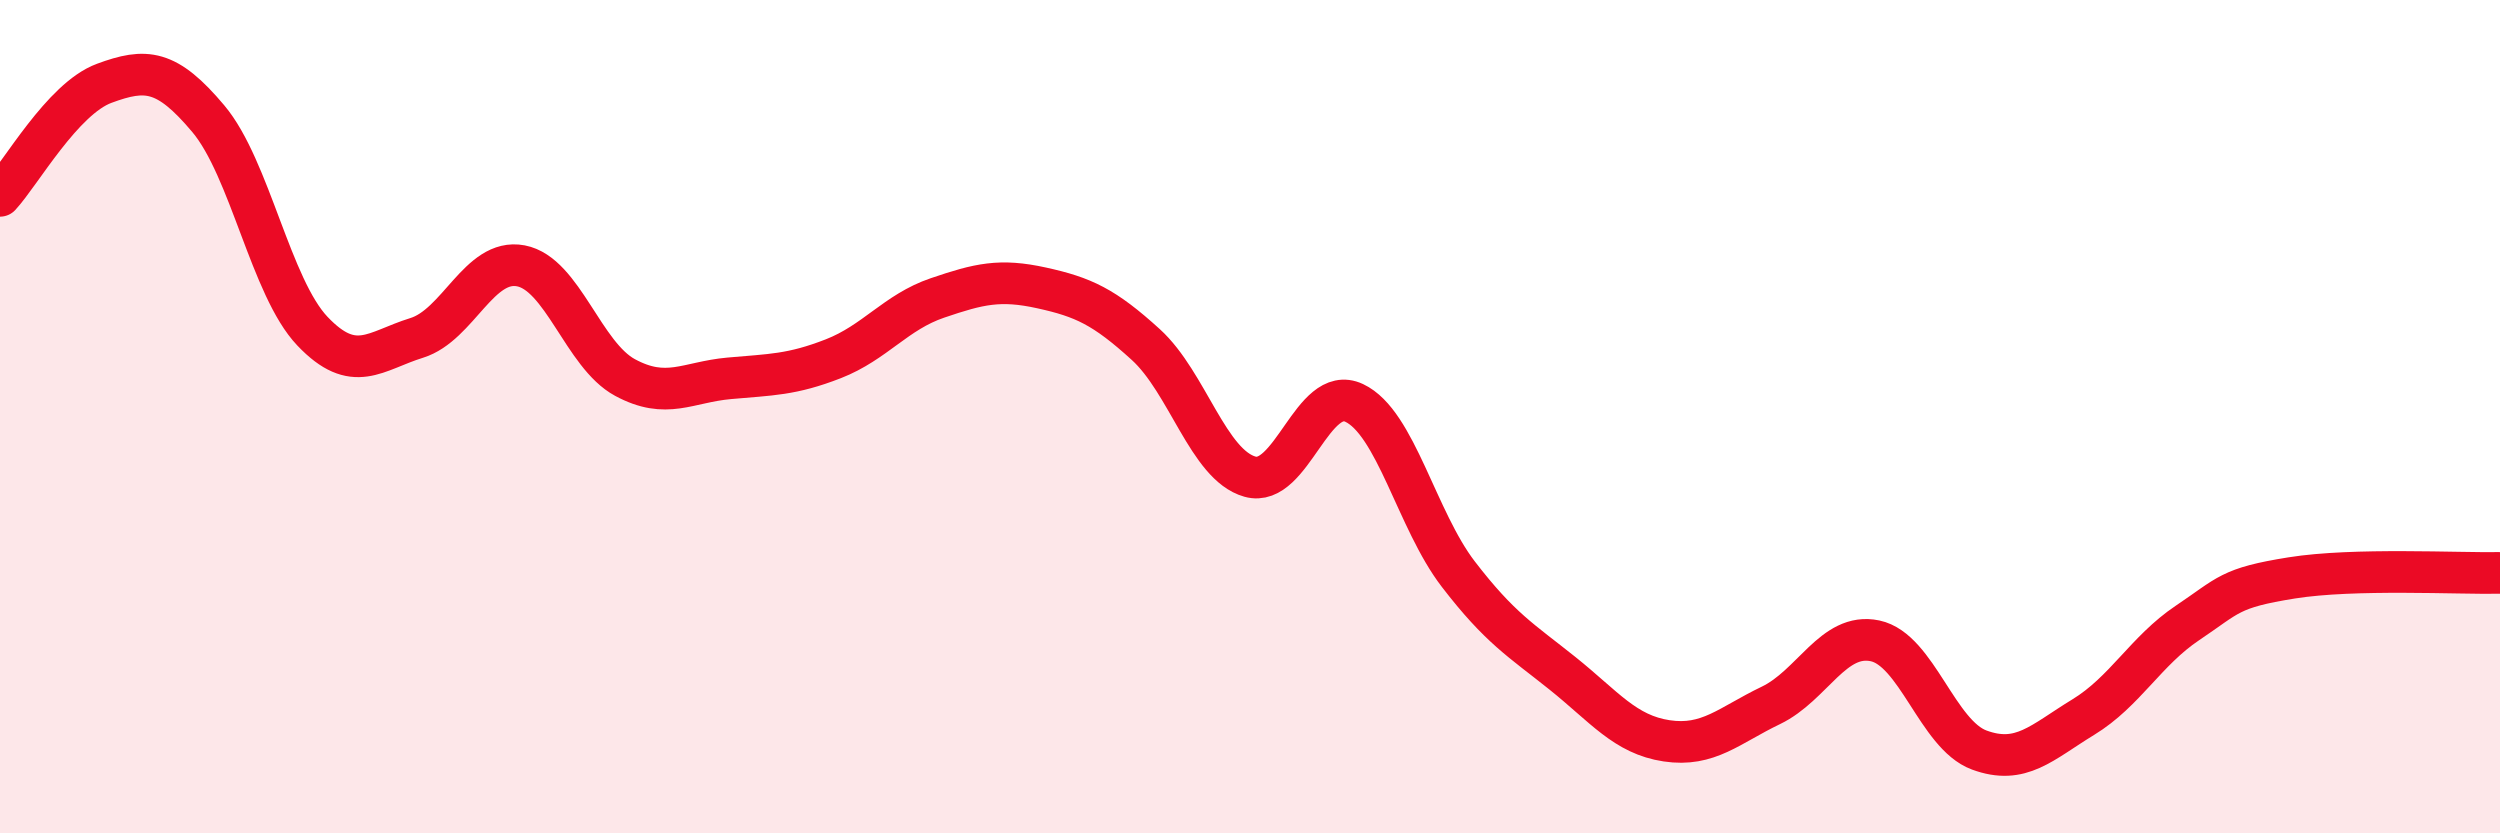
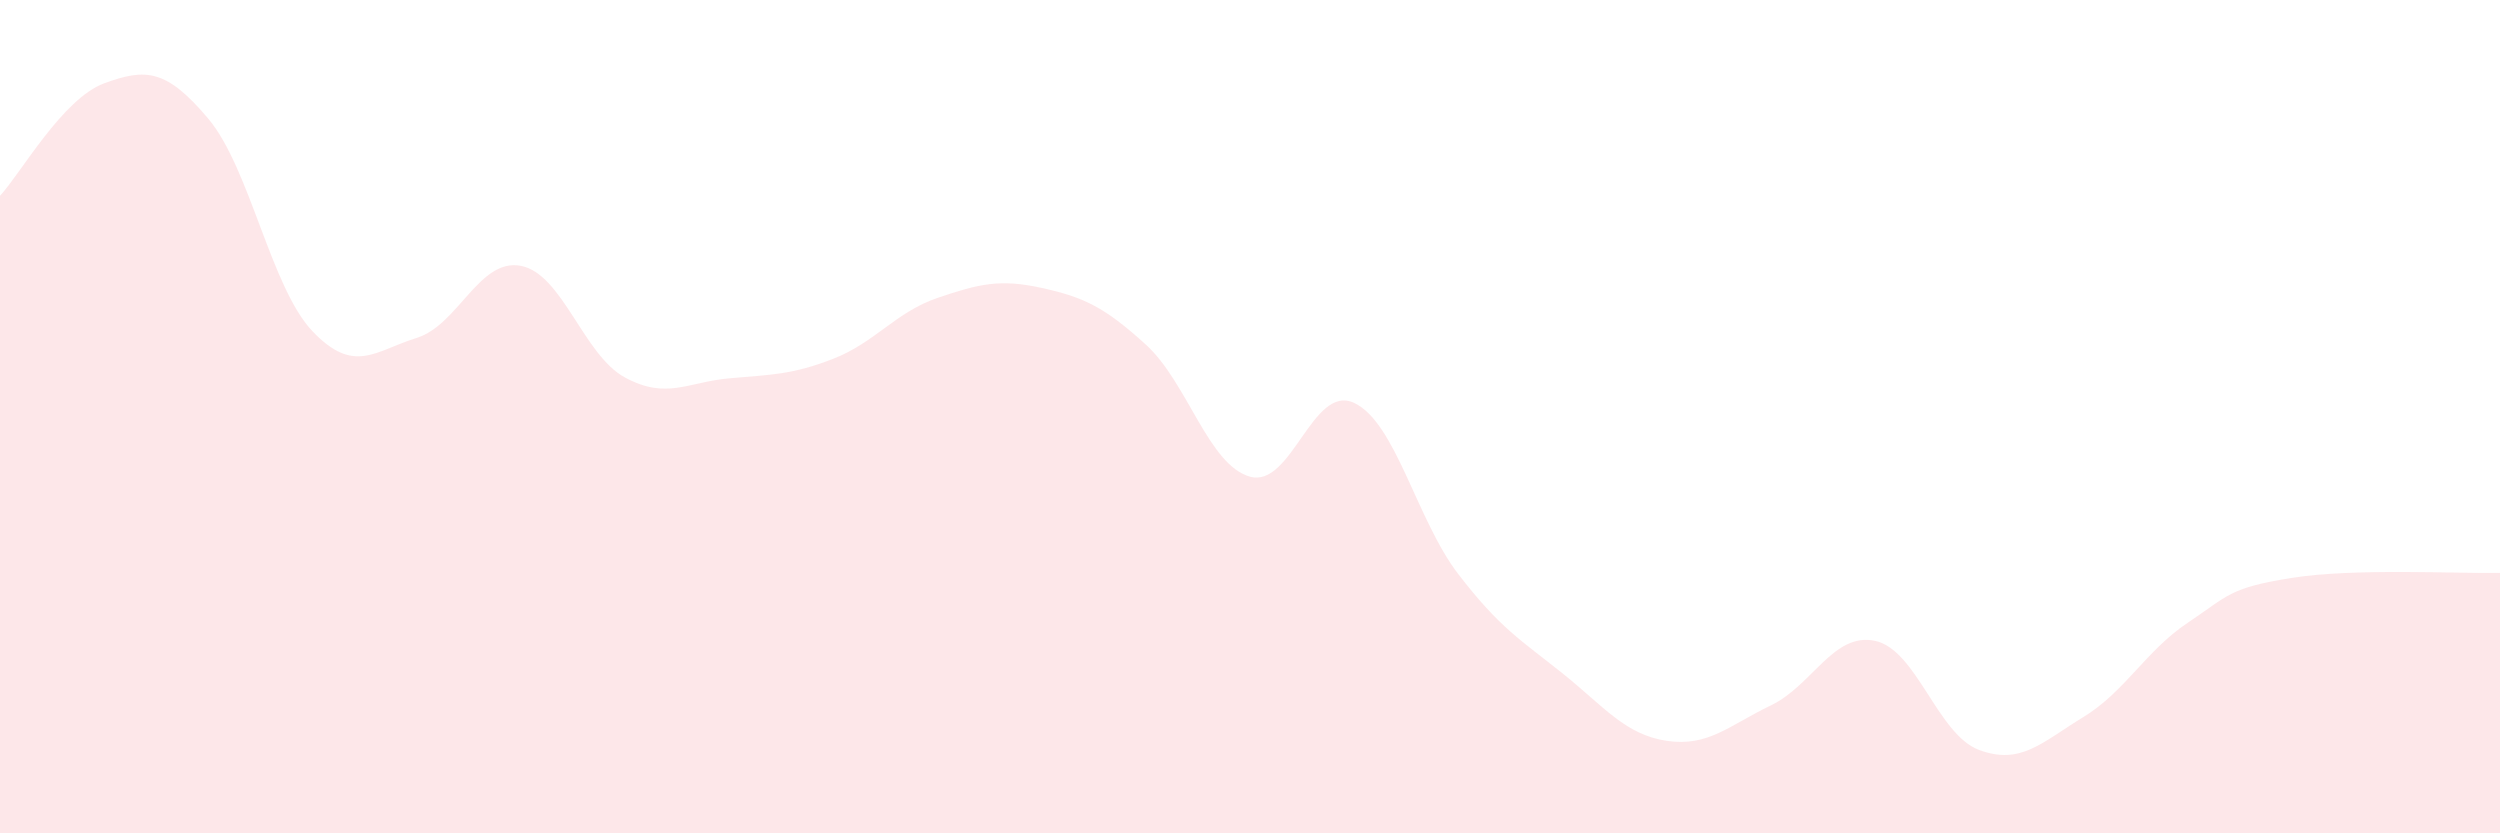
<svg xmlns="http://www.w3.org/2000/svg" width="60" height="20" viewBox="0 0 60 20">
  <path d="M 0,4.7 C 0.5,4.16 1.5,2.37 2.5,2 C 3.5,1.63 4,1.66 5,2.85 C 6,4.04 6.5,6.9 7.5,7.95 C 8.5,9 9,8.42 10,8.11 C 11,7.8 11.5,6.19 12.5,6.38 C 13.5,6.57 14,8.52 15,9.06 C 16,9.6 16.5,9.17 17.5,9.08 C 18.5,8.99 19,9 20,8.61 C 21,8.22 21.5,7.49 22.5,7.15 C 23.5,6.81 24,6.69 25,6.91 C 26,7.13 26.5,7.36 27.5,8.27 C 28.5,9.18 29,11.16 30,11.44 C 31,11.72 31.5,9.2 32.5,9.67 C 33.5,10.14 34,12.48 35,13.78 C 36,15.08 36.5,15.36 37.5,16.16 C 38.5,16.96 39,17.63 40,17.78 C 41,17.93 41.5,17.41 42.5,16.93 C 43.5,16.45 44,15.17 45,15.38 C 46,15.59 46.5,17.63 47.5,18 C 48.5,18.37 49,17.82 50,17.21 C 51,16.6 51.5,15.62 52.5,14.95 C 53.5,14.28 53.5,14.11 55,13.87 C 56.5,13.63 59,13.77 60,13.75L60 20L0 20Z" fill="#EB0A25" opacity="0.1" stroke-linecap="round" stroke-linejoin="round" />
-   <path d="M 0,4.7 C 0.5,4.16 1.5,2.37 2.5,2 C 3.5,1.63 4,1.66 5,2.85 C 6,4.04 6.5,6.9 7.5,7.95 C 8.5,9 9,8.42 10,8.11 C 11,7.8 11.5,6.19 12.5,6.38 C 13.5,6.57 14,8.52 15,9.06 C 16,9.6 16.5,9.17 17.5,9.08 C 18.5,8.99 19,9 20,8.61 C 21,8.22 21.5,7.49 22.5,7.15 C 23.5,6.81 24,6.69 25,6.91 C 26,7.13 26.5,7.36 27.5,8.27 C 28.5,9.18 29,11.16 30,11.44 C 31,11.72 31.5,9.2 32.5,9.67 C 33.5,10.14 34,12.48 35,13.78 C 36,15.08 36.5,15.36 37.5,16.16 C 38.5,16.96 39,17.63 40,17.78 C 41,17.93 41.5,17.41 42.5,16.93 C 43.5,16.45 44,15.17 45,15.38 C 46,15.59 46.5,17.63 47.5,18 C 48.5,18.37 49,17.82 50,17.21 C 51,16.6 51.5,15.62 52.5,14.95 C 53.5,14.28 53.5,14.11 55,13.87 C 56.5,13.63 59,13.77 60,13.75" stroke="#EB0A25" stroke-width="1" fill="none" stroke-linecap="round" stroke-linejoin="round" />
</svg>